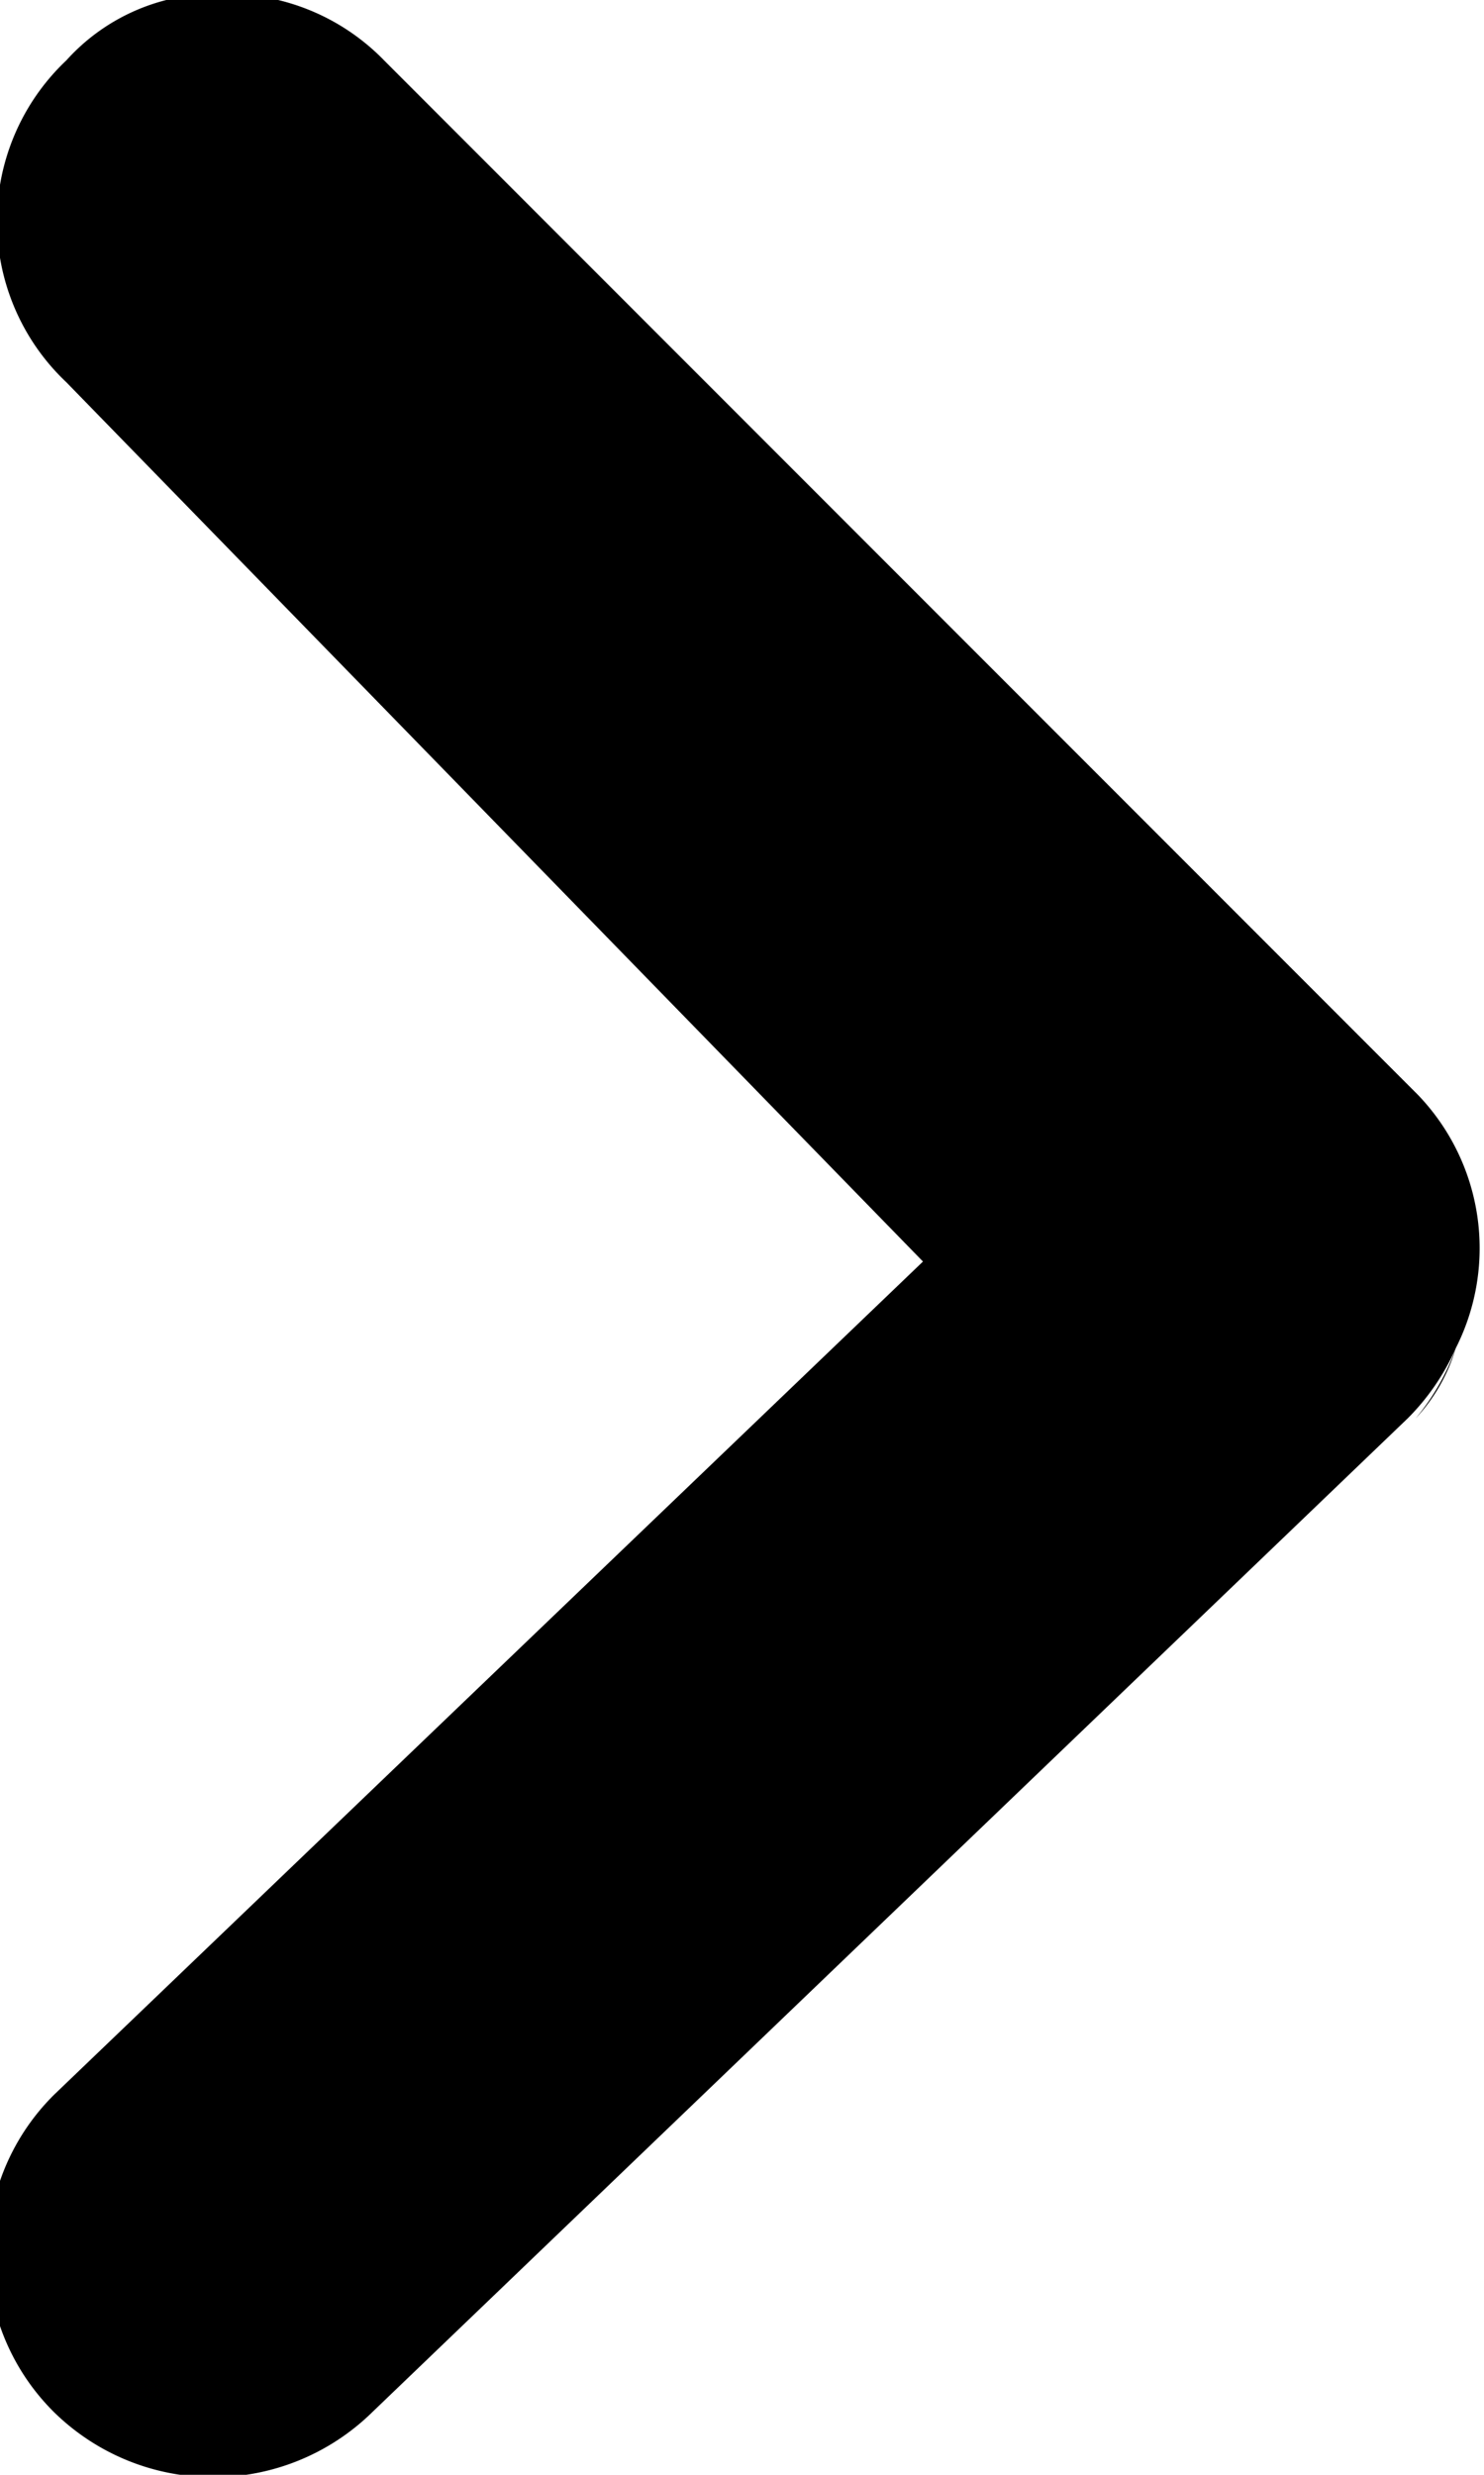
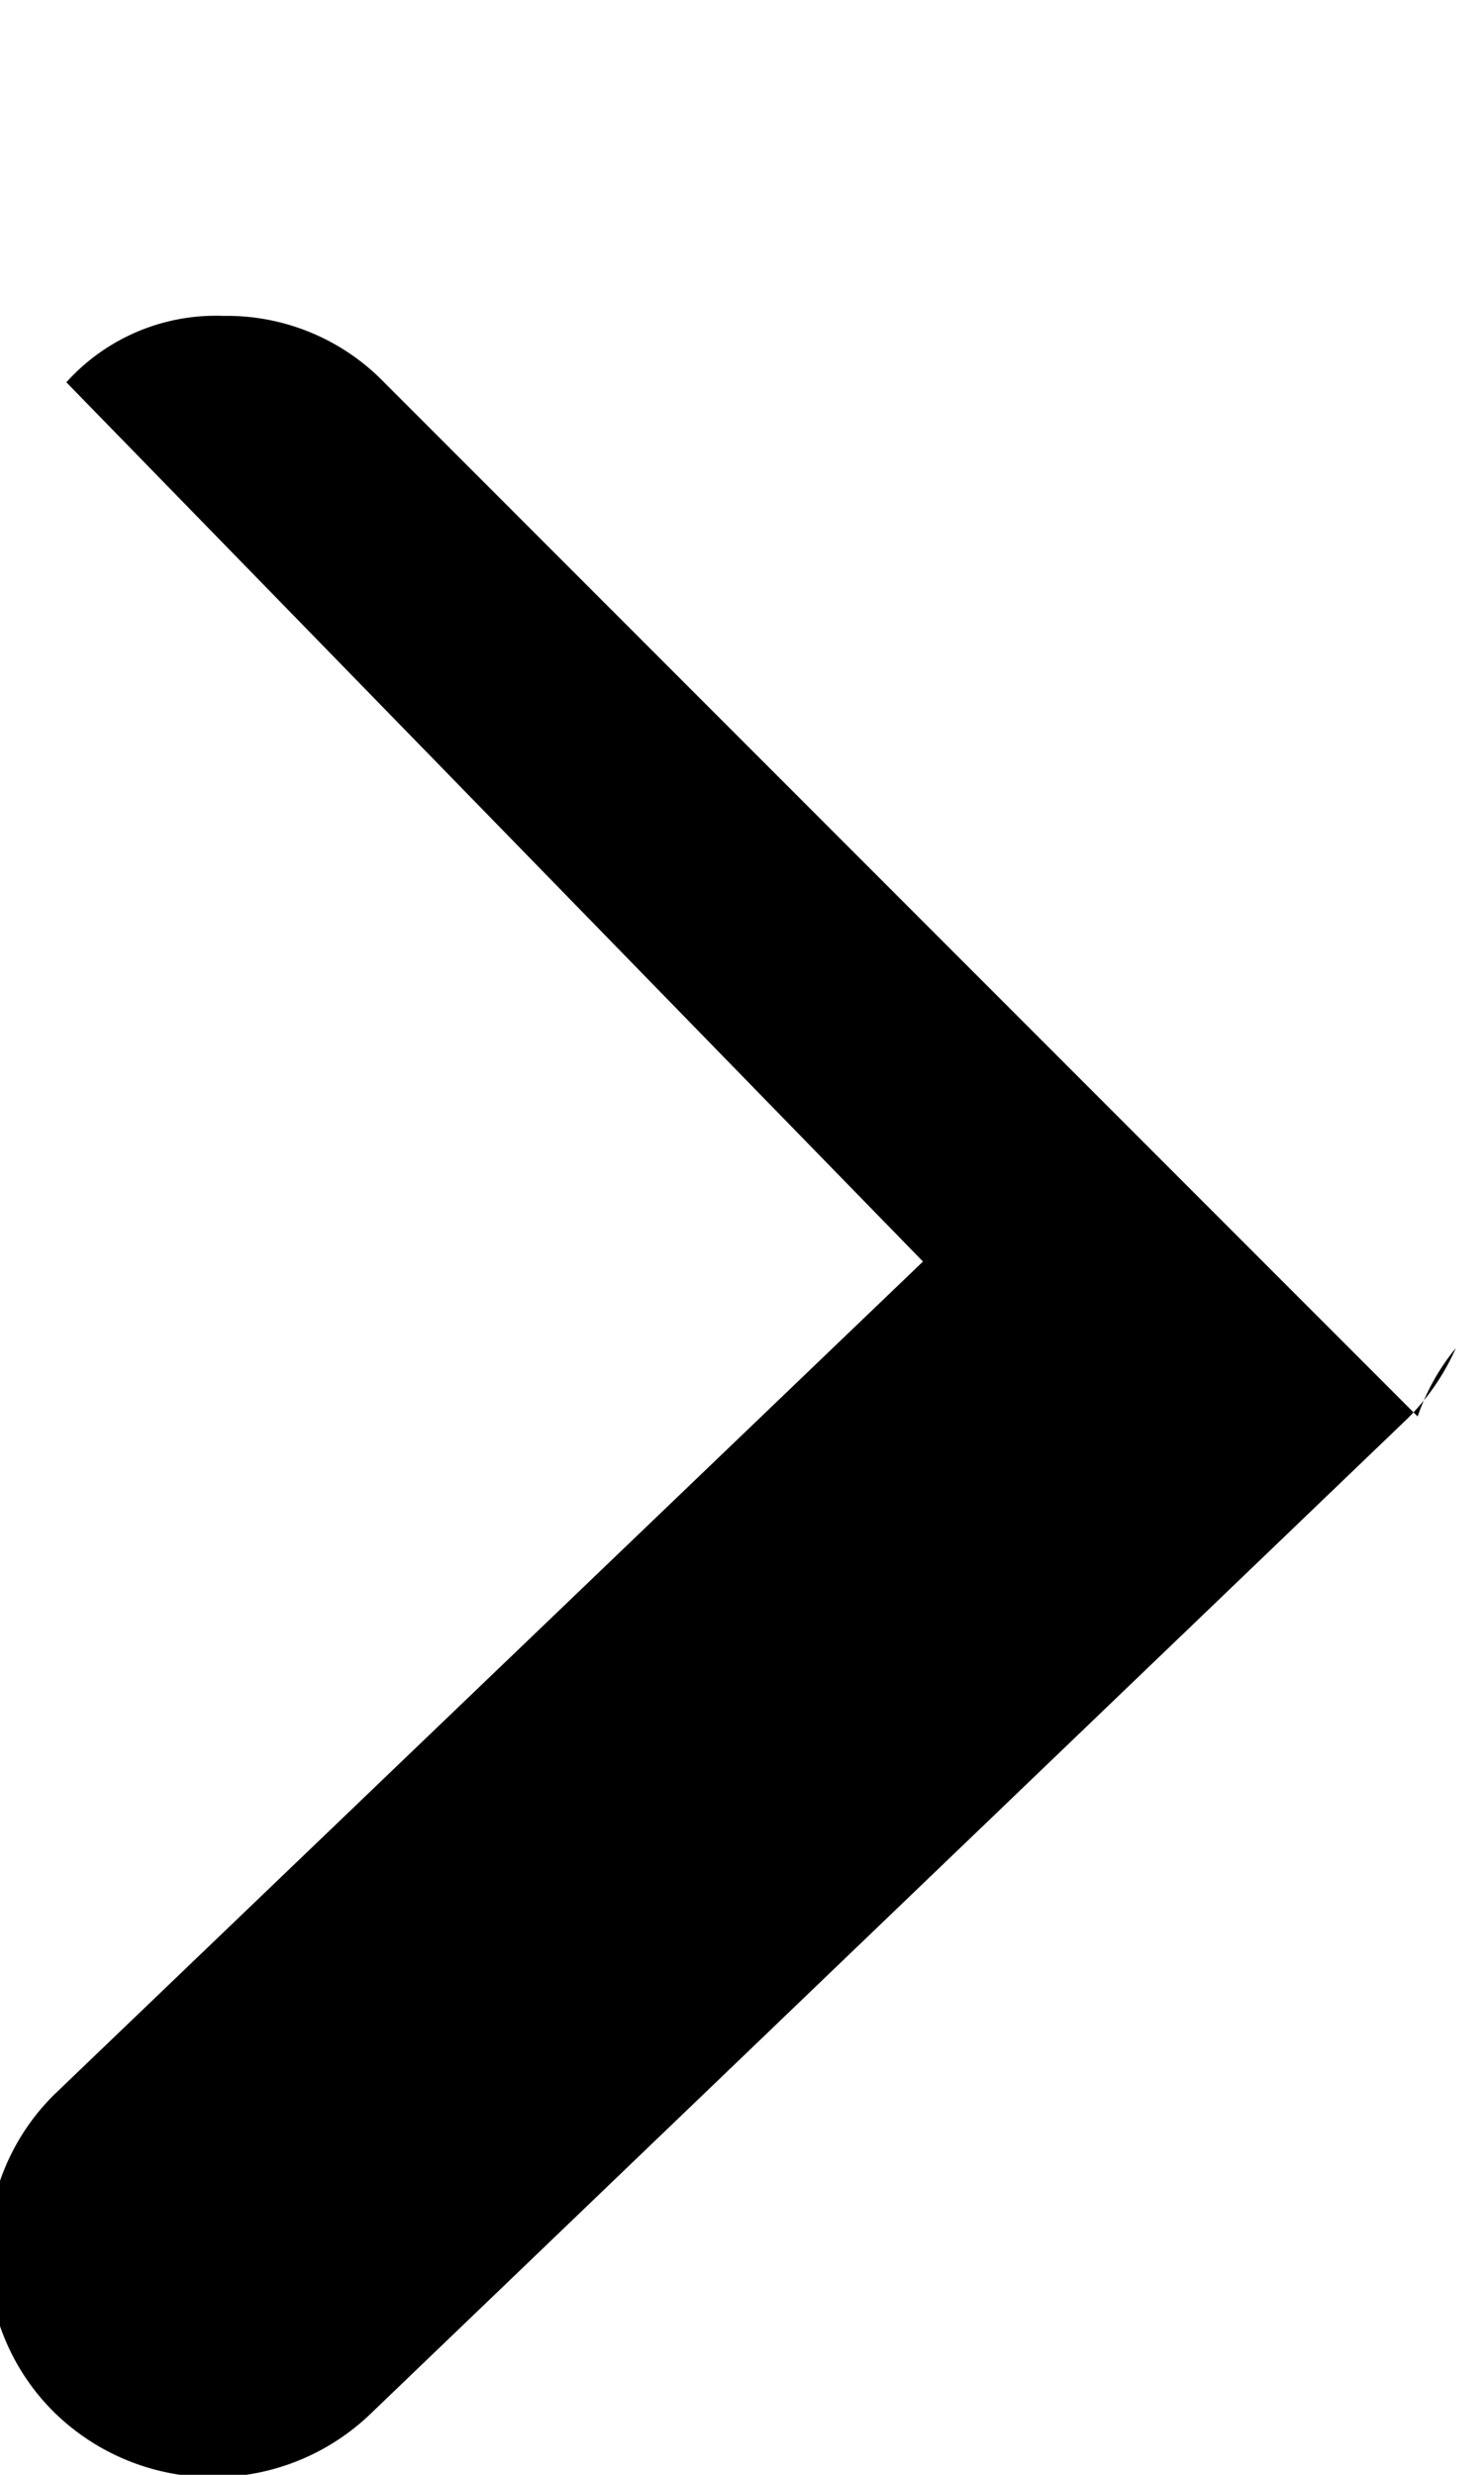
<svg xmlns="http://www.w3.org/2000/svg" id="arrow" viewBox="0 0 7.38 12.3">
  <g id="Groupe_5" data-name="Groupe 5">
-     <path d="M15.8,13.75A1.15,1.15,0,0,0,16,13.4.88.88,0,0,1,15.8,13.75Z" transform="translate(-8.76 -6.7)" />
-     <path d="M9.09,8.6A1.1,1.1,0,0,1,9.09,7a1,1,0,0,1,.78-.33,1.09,1.09,0,0,1,.8.33l5.14,5.14A1.1,1.1,0,0,1,16,13.4a1.15,1.15,0,0,1-.24.35l-5.15,4.94a1.13,1.13,0,0,1-1.58,0,1.11,1.11,0,0,1,0-1.58l4.32-4.14Z" transform="translate(-8.76 -6.7)" />
+     <path d="M9.09,8.6a1,1,0,0,1,.78-.33,1.09,1.09,0,0,1,.8.33l5.14,5.14A1.1,1.1,0,0,1,16,13.4a1.15,1.15,0,0,1-.24.35l-5.15,4.94a1.13,1.13,0,0,1-1.58,0,1.11,1.11,0,0,1,0-1.58l4.32-4.14Z" transform="translate(-8.76 -6.7)" />
  </g>
</svg>